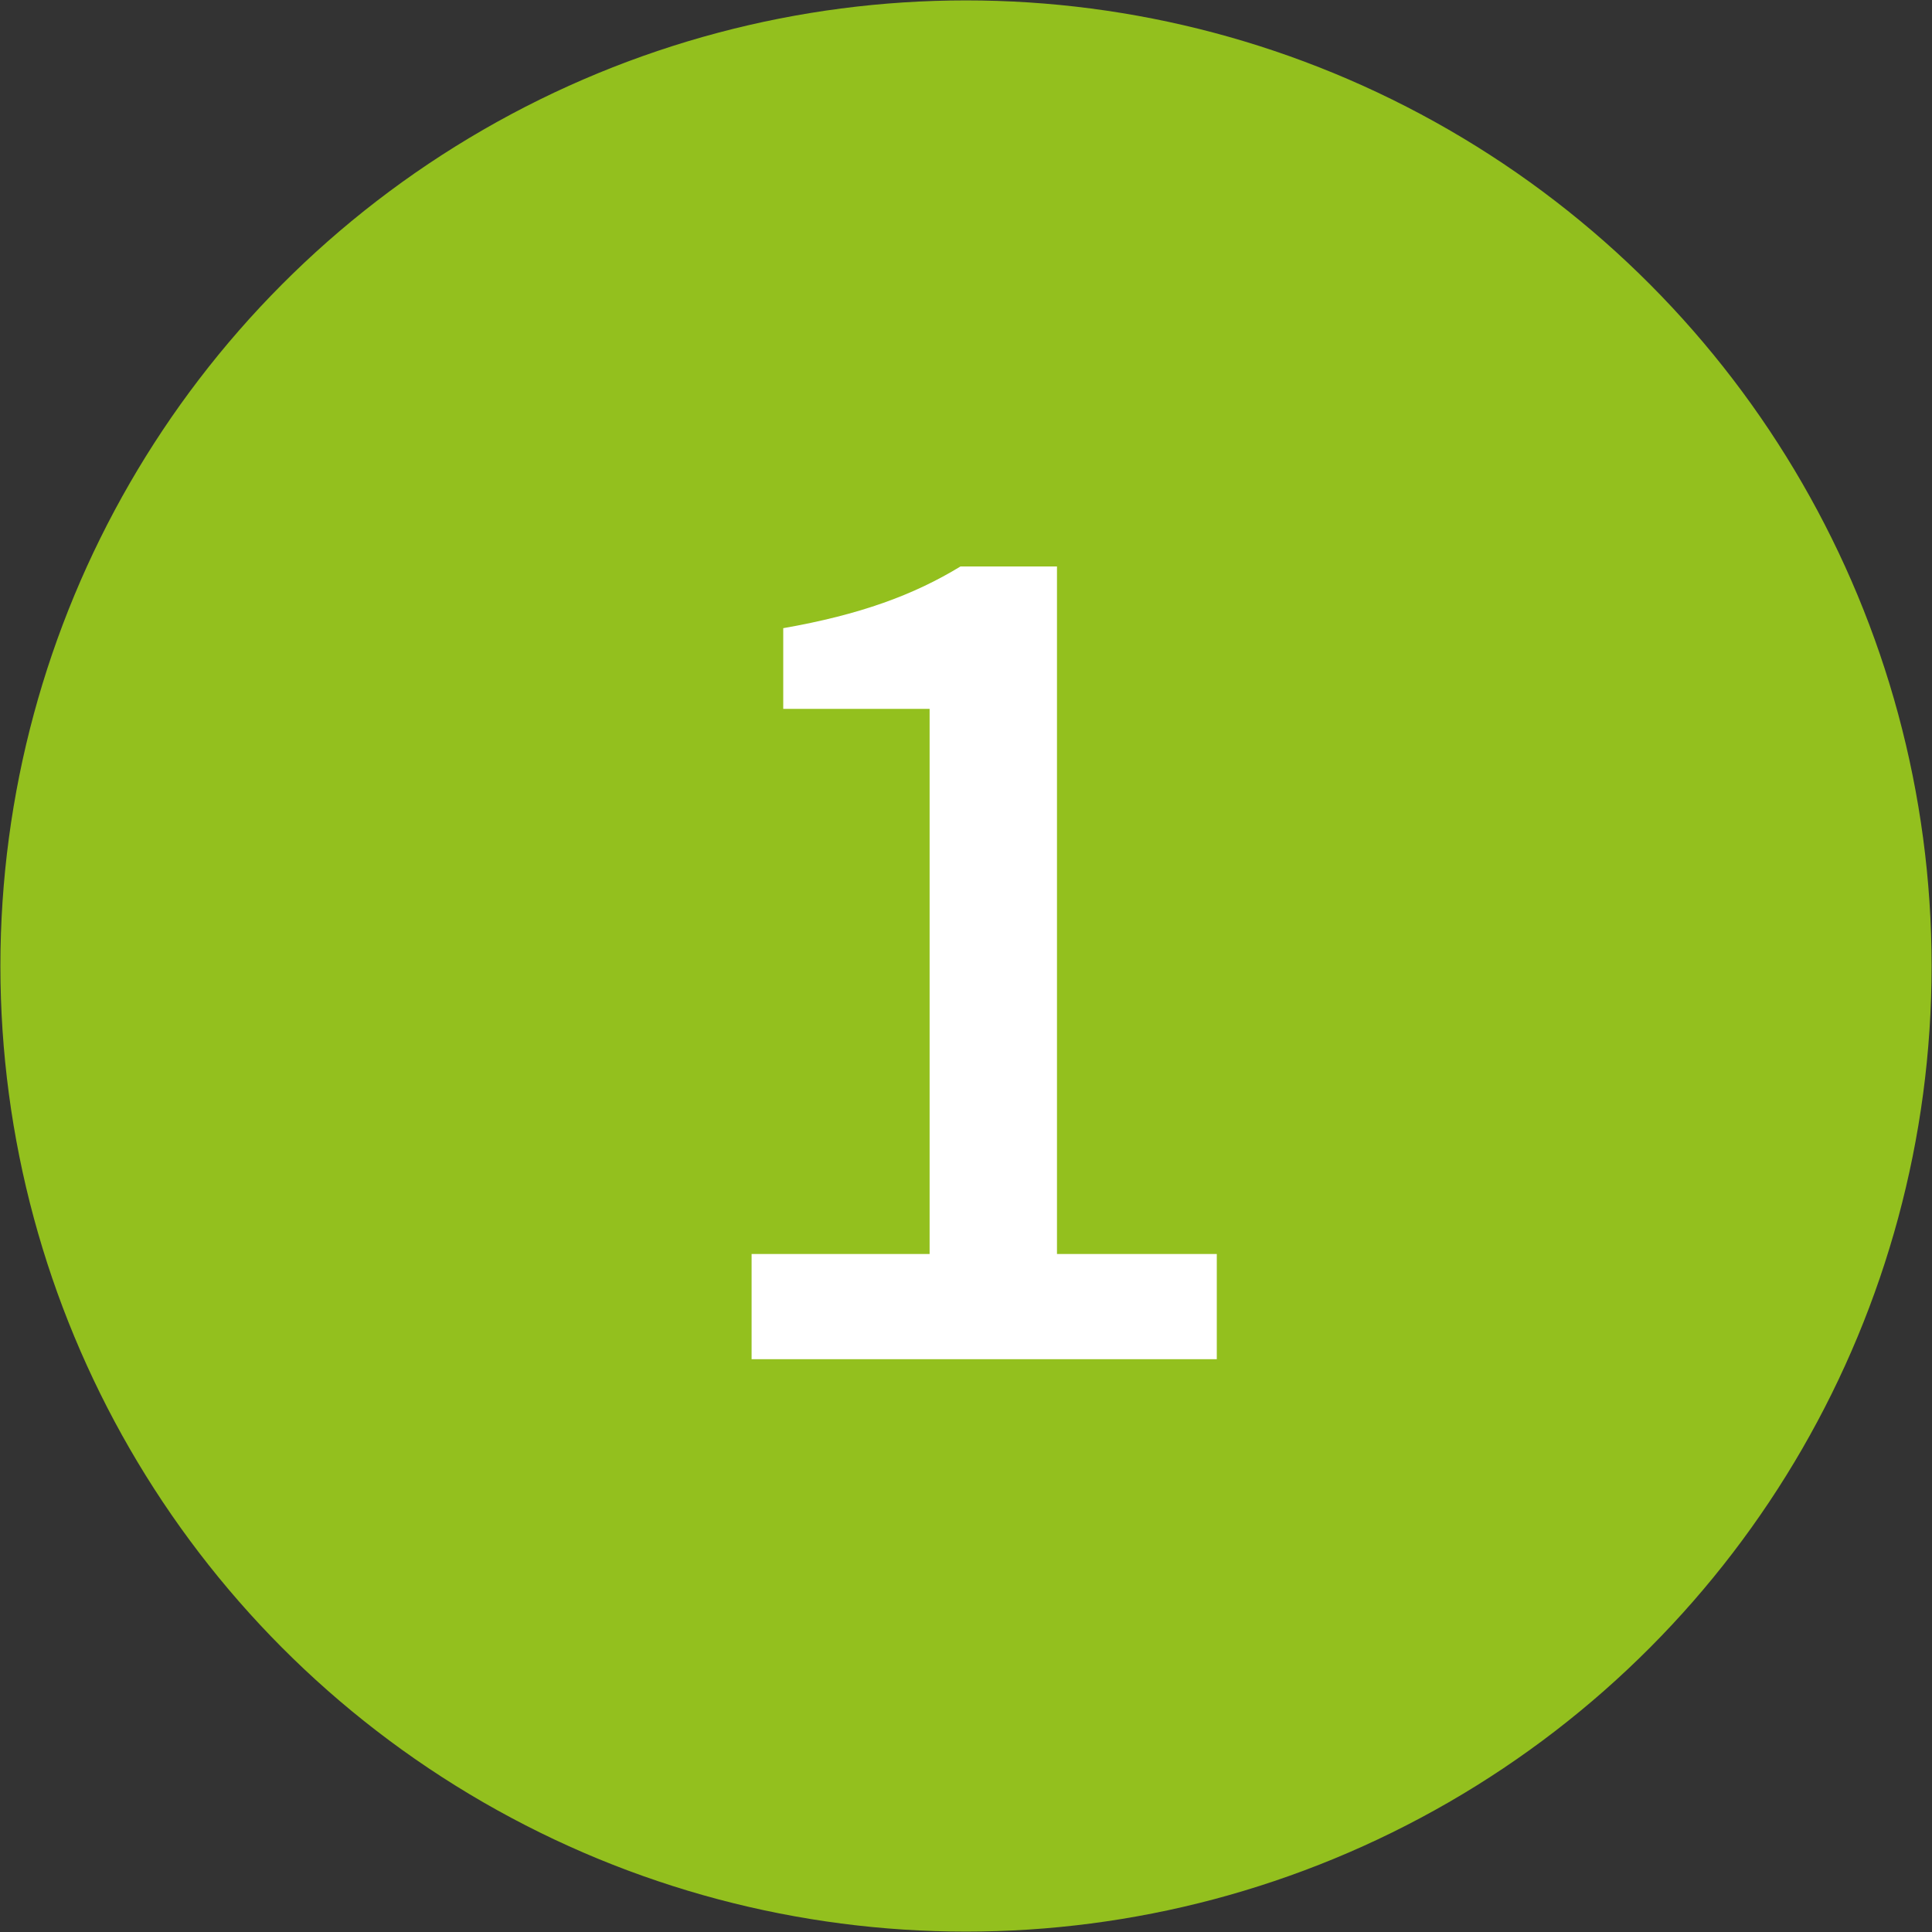
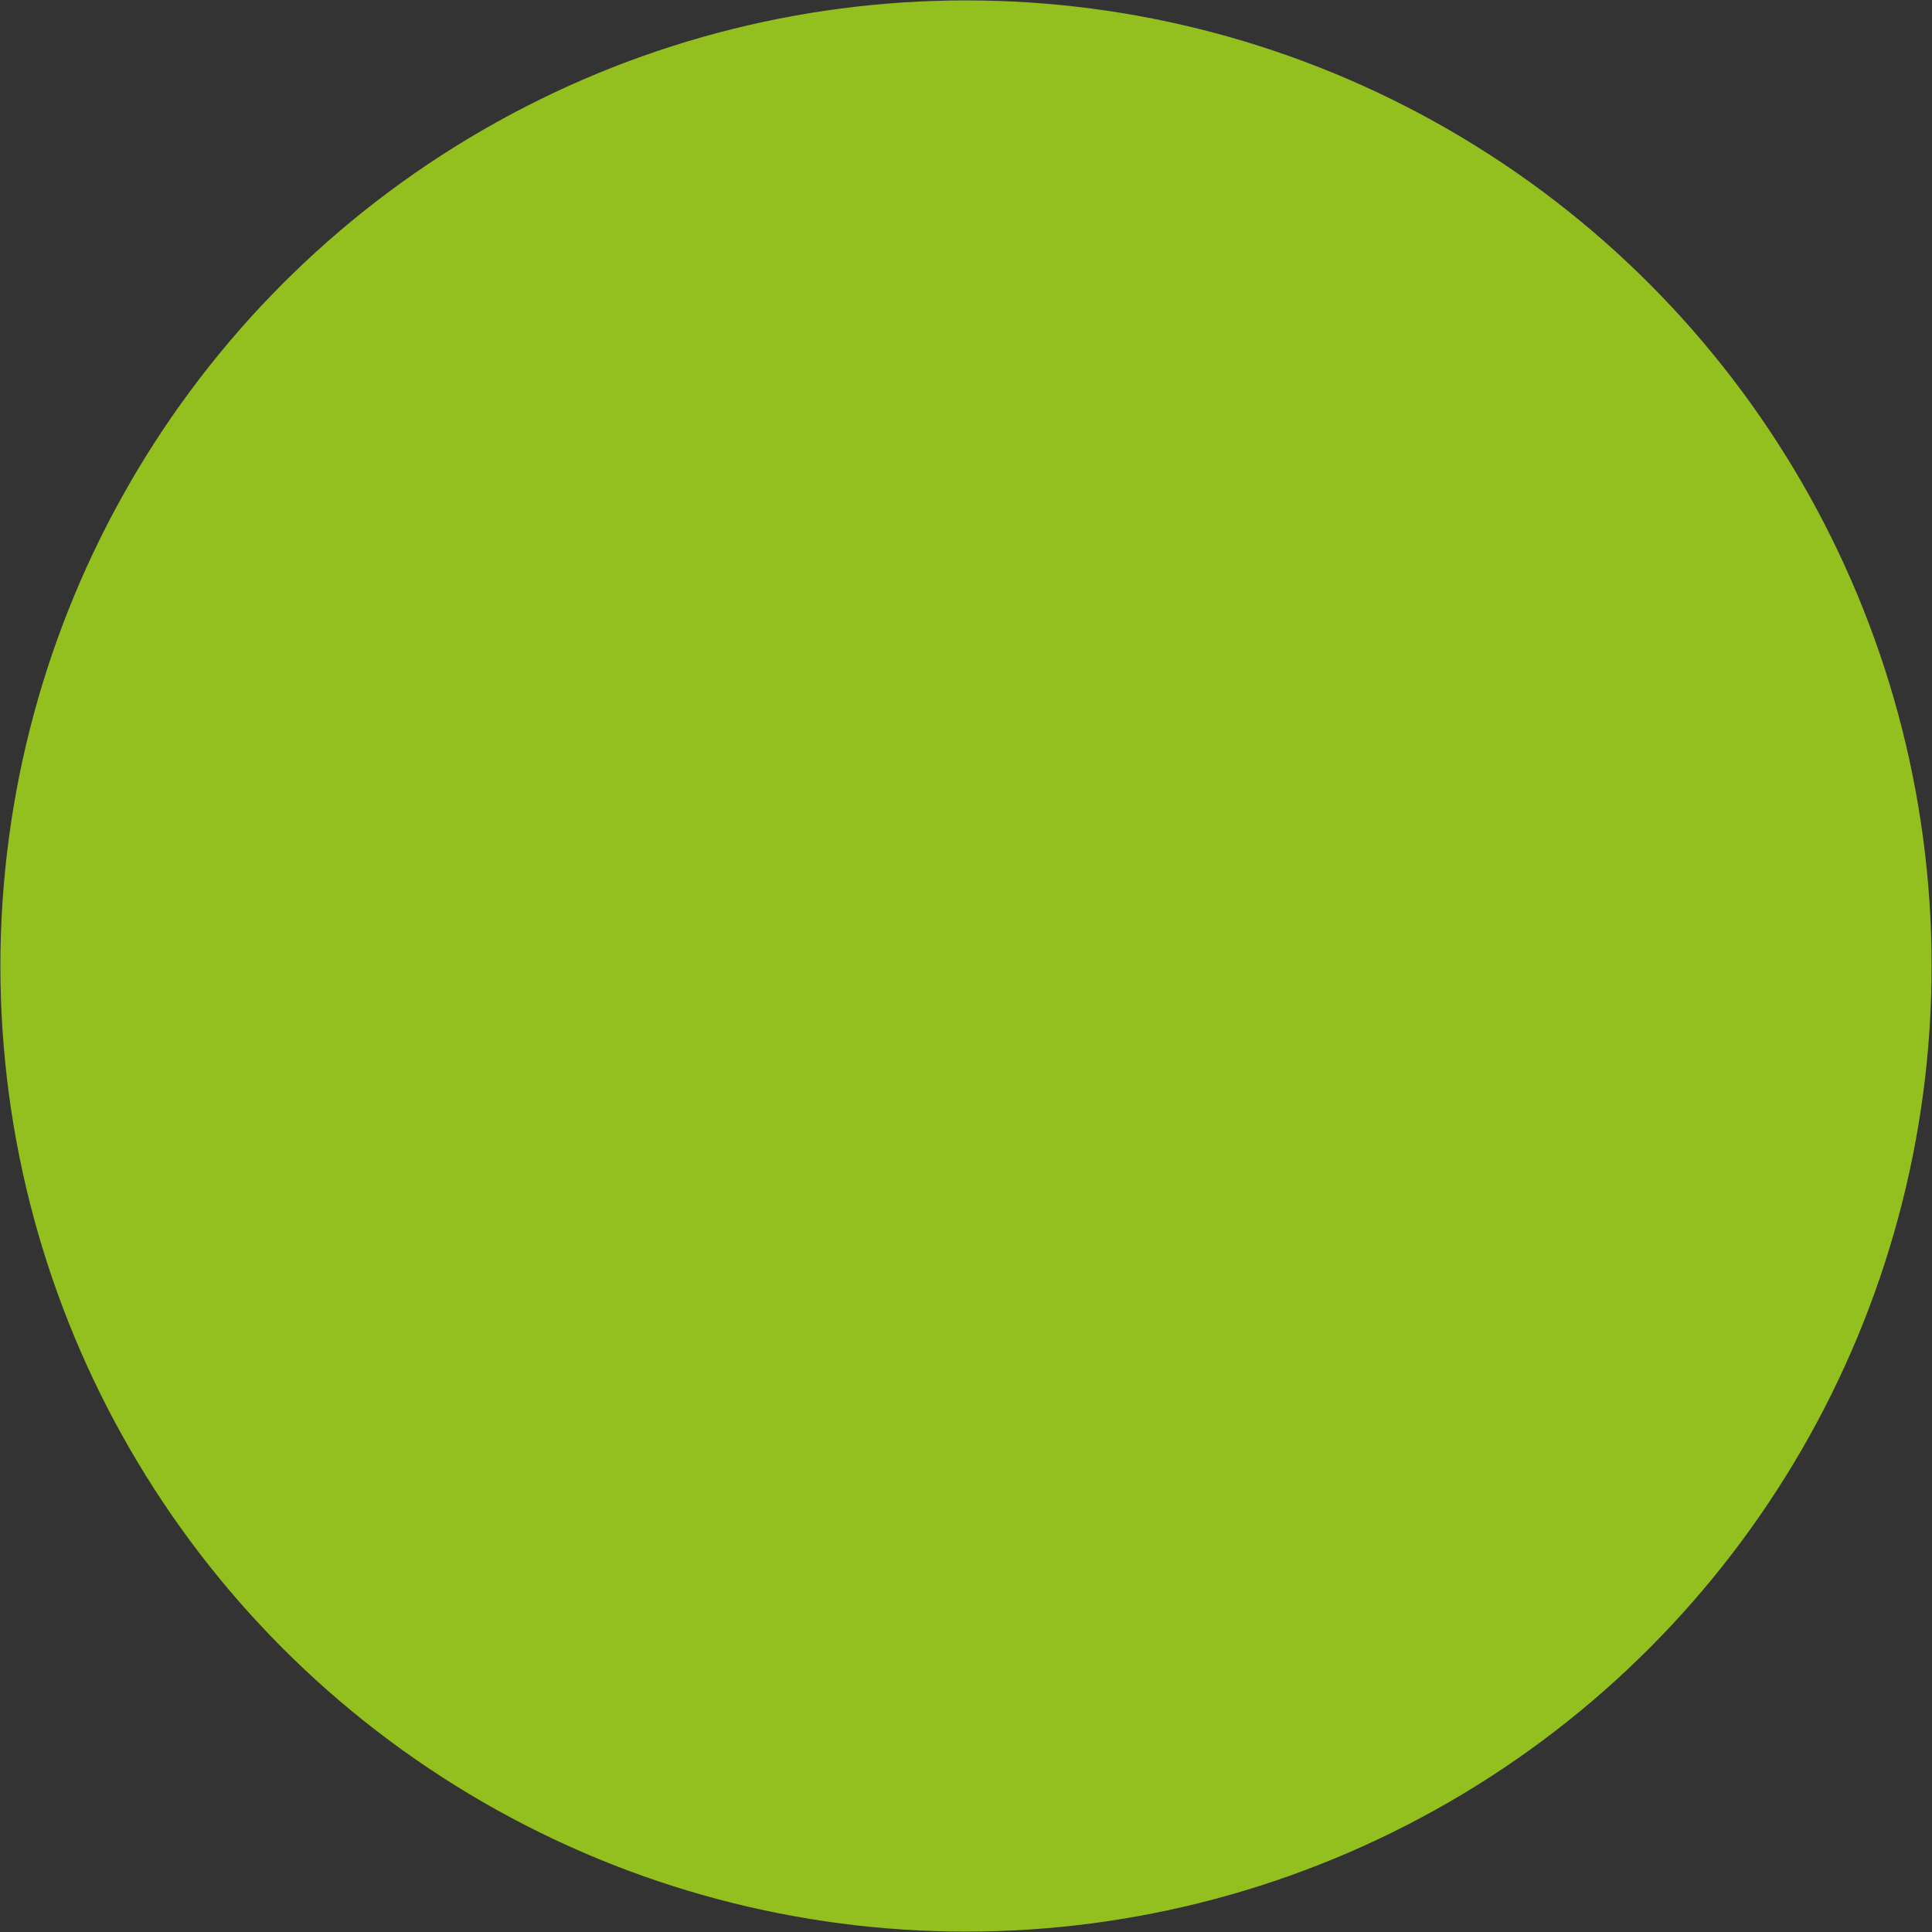
<svg xmlns="http://www.w3.org/2000/svg" viewBox="0 0 24.42 24.42">
  <rect x="0" y="0" width="24.42" height="24.42" fill="#333333" stroke="none" />
  <defs>
    <style>.d{fill:#93c01e;stroke:#93c01e;stroke-miterlimit:10;stroke-width:.75px;}.e{fill:#fff;}</style>
  </defs>
  <g id="a" />
  <g id="b">
    <g id="c">
      <g>
        <circle class="d" cx="12.21" cy="12.21" r="11.83" />
-         <path class="e" d="M9.5,15.85h2.25v-6.89h-1.85v-1.02c.97-.17,1.65-.42,2.24-.78h1.22V15.85h2.02v1.33h-5.88v-1.33Z" />
      </g>
    </g>
  </g>
</svg>